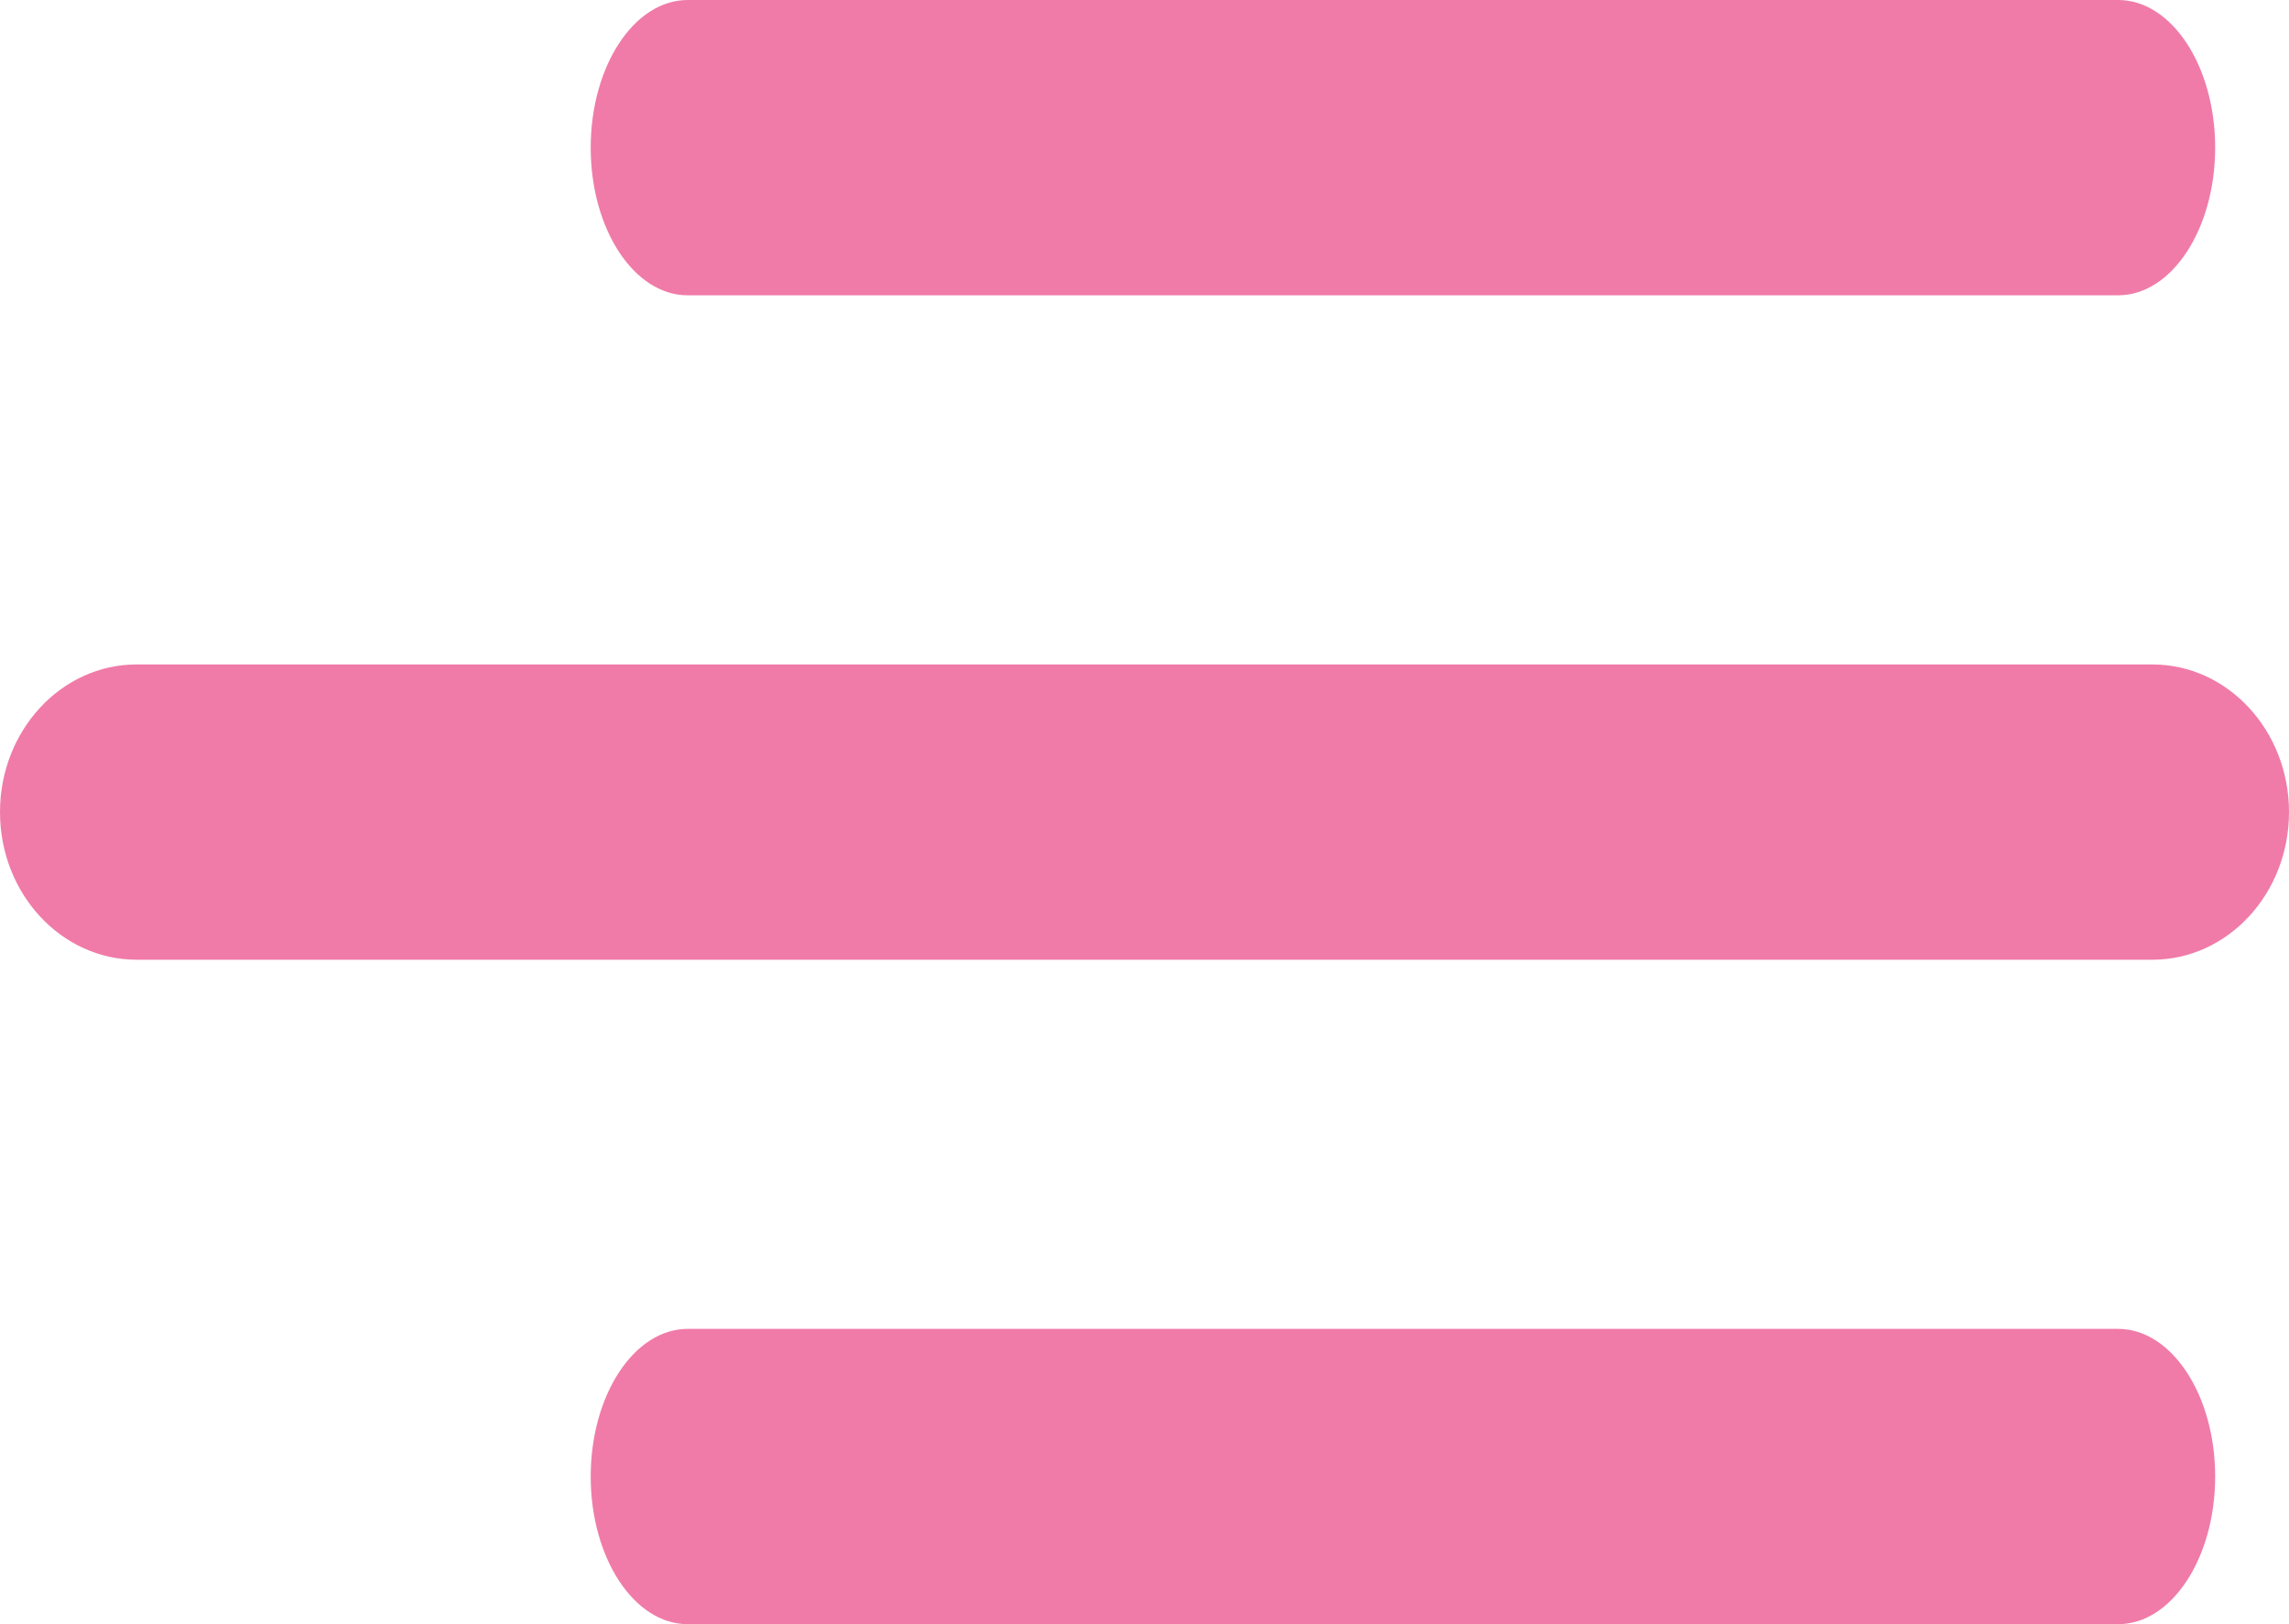
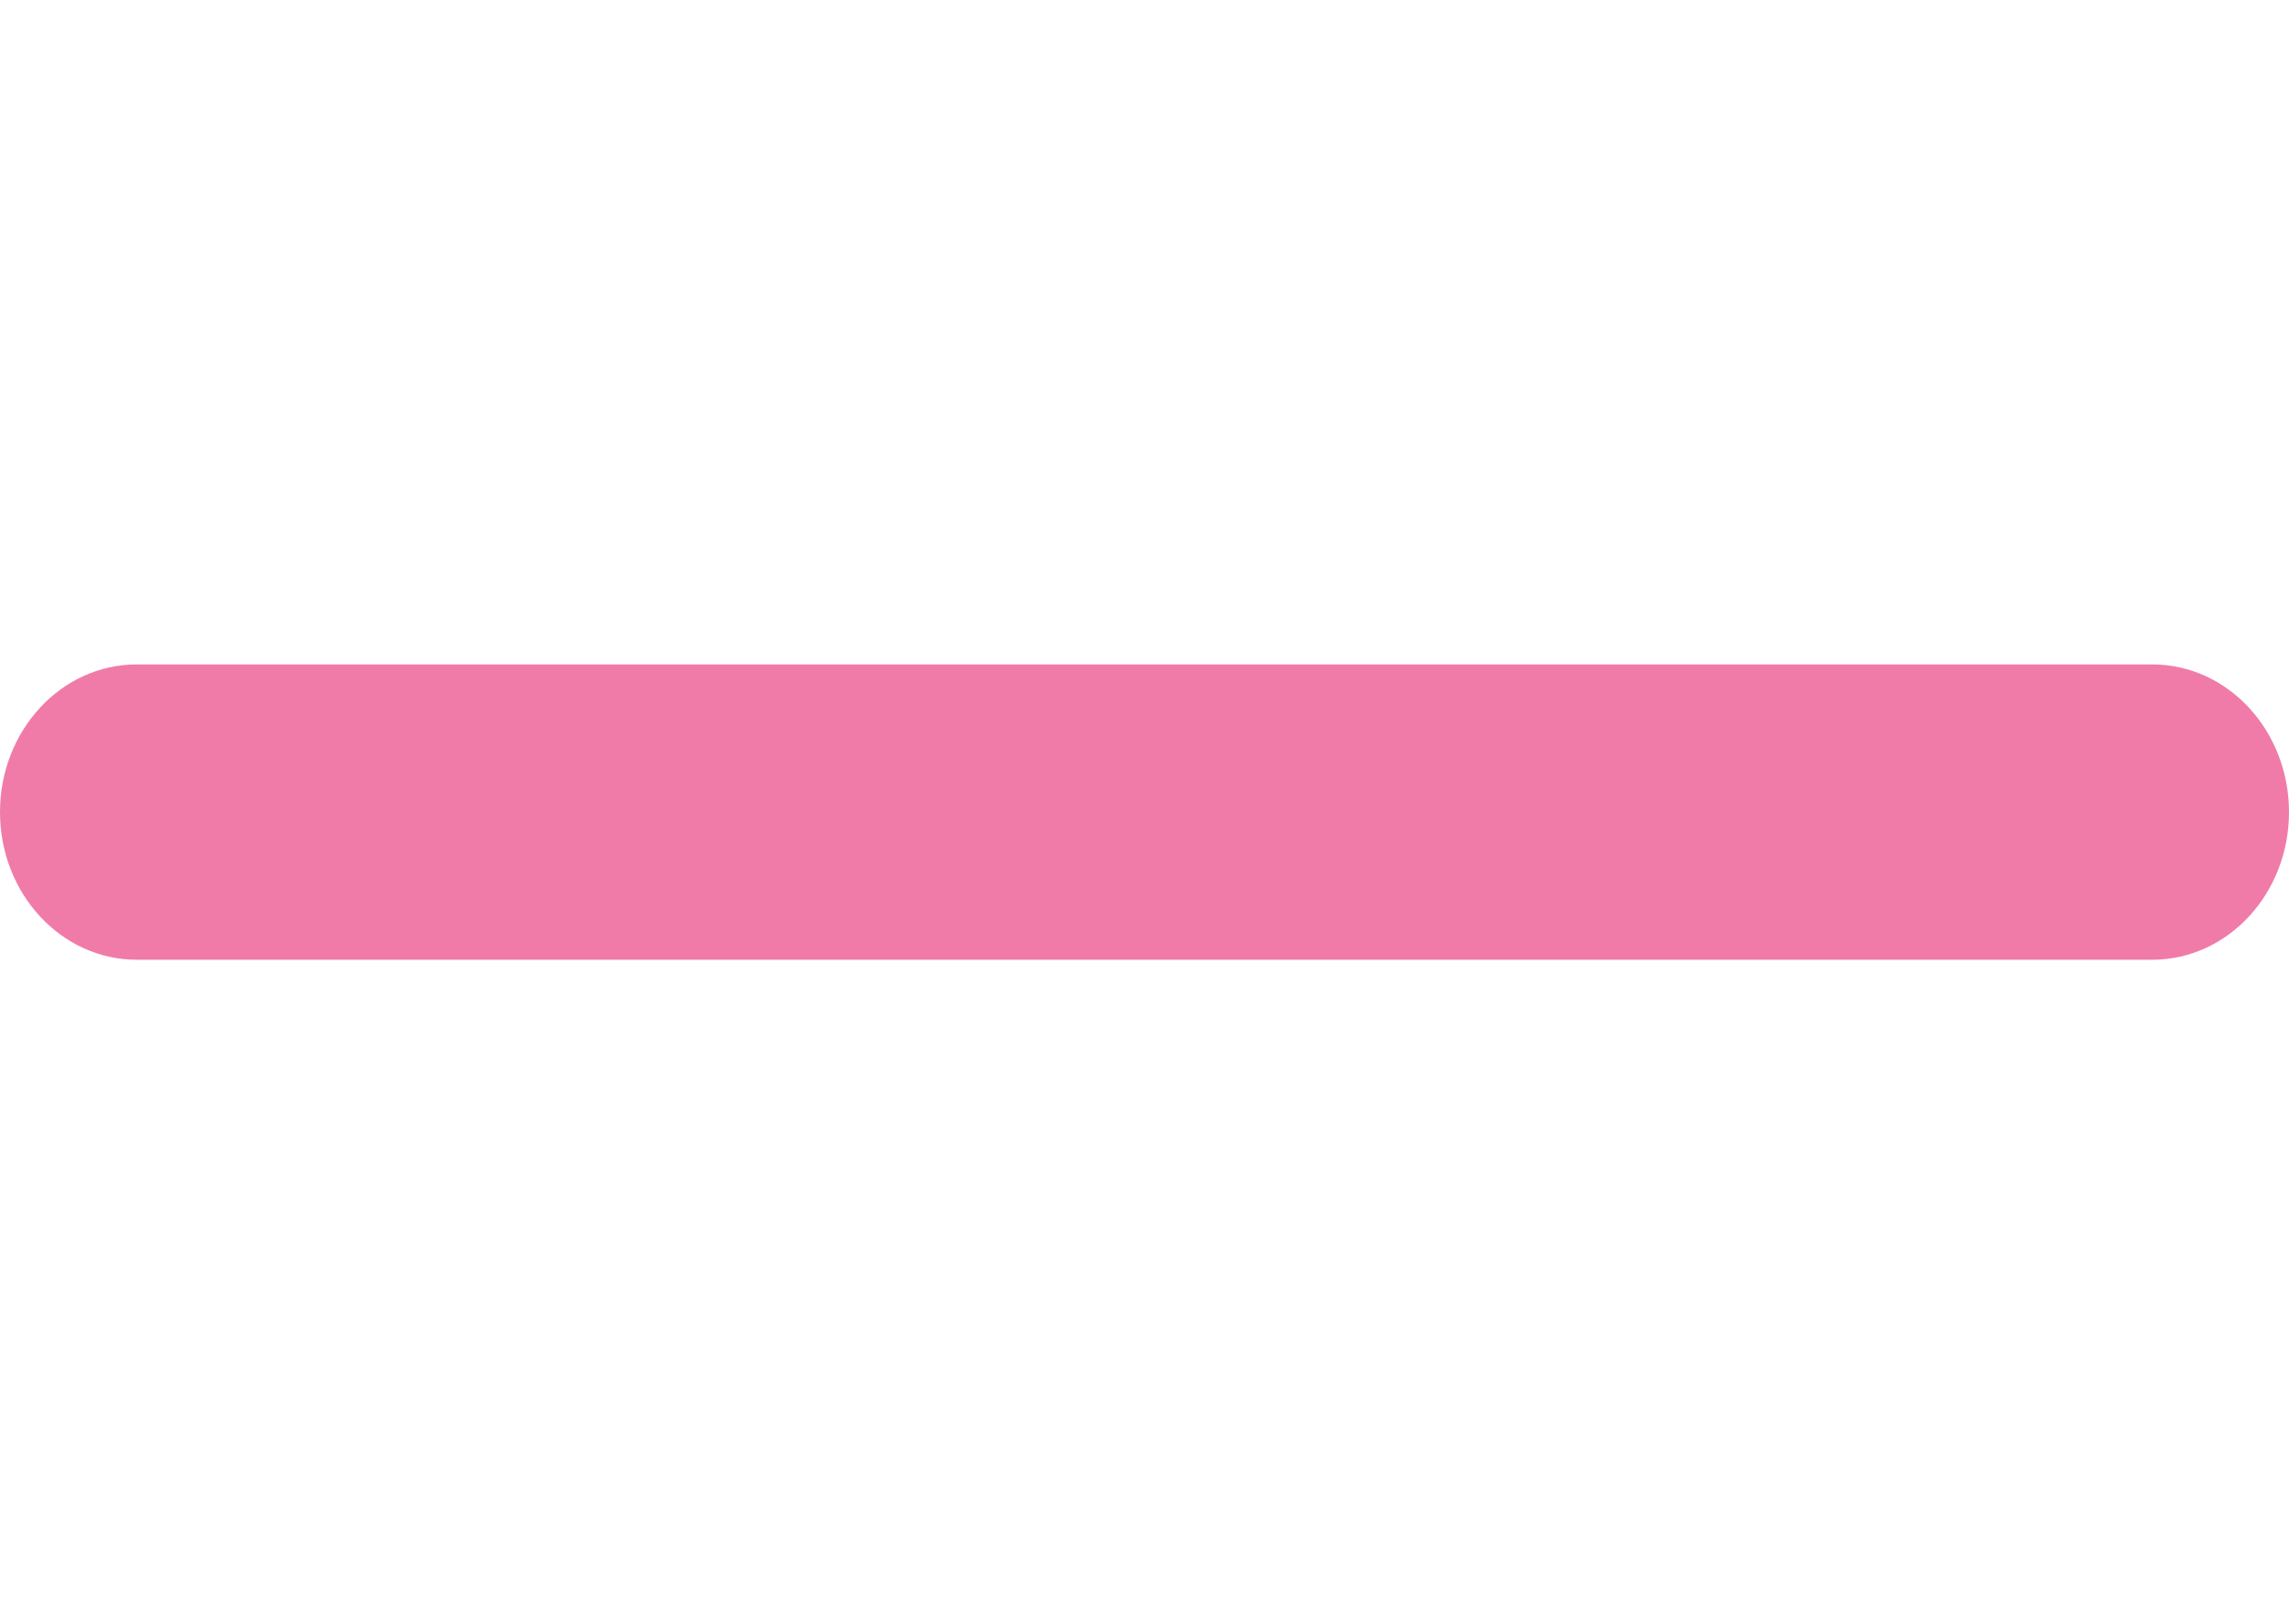
<svg xmlns="http://www.w3.org/2000/svg" width="31px" height="22px" viewBox="0 0 31 22" version="1.1">
  <title>3404F702-BE73-47A4-964A-8BCCADEA886A</title>
  <desc>Created with sketchtool.</desc>
  <g id="Page-1" stroke="none" stroke-width="1" fill="none" fill-rule="evenodd">
    <g id="Desktop-HD" transform="translate(-1626, -9)" fill="#F07BA8" fill-rule="nonzero">
      <g id="noun_menu_592440" transform="translate(1626, 9)">
-         <path d="M9.313,4 L28.686,4 C29.411,4 30,3.104 30,2 C30,0.896 29.412,0 28.686,0 L9.313,0 C8.588,0 8,0.896 8,2 C8,3.104 8.587,4 9.313,4 Z" id="Path" />
        <path d="M29.149,9 L1.851,9 C0.829,9 0,9.896 0,11 C0,12.104 0.829,13 1.851,13 L29.149,13 C30.171,13 31,12.104 31,11 C31,9.896 30.171,9 29.149,9 Z" id="Path" />
-         <path d="M28.685,18 L9.313,18 C8.588,18 8,18.896 8,20 C8,21.104 8.588,22 9.313,22 L28.686,22 C29.411,22 30,21.104 30,20 C30,18.896 29.411,18 28.685,18 Z" id="Path" />
      </g>
    </g>
  </g>
</svg>